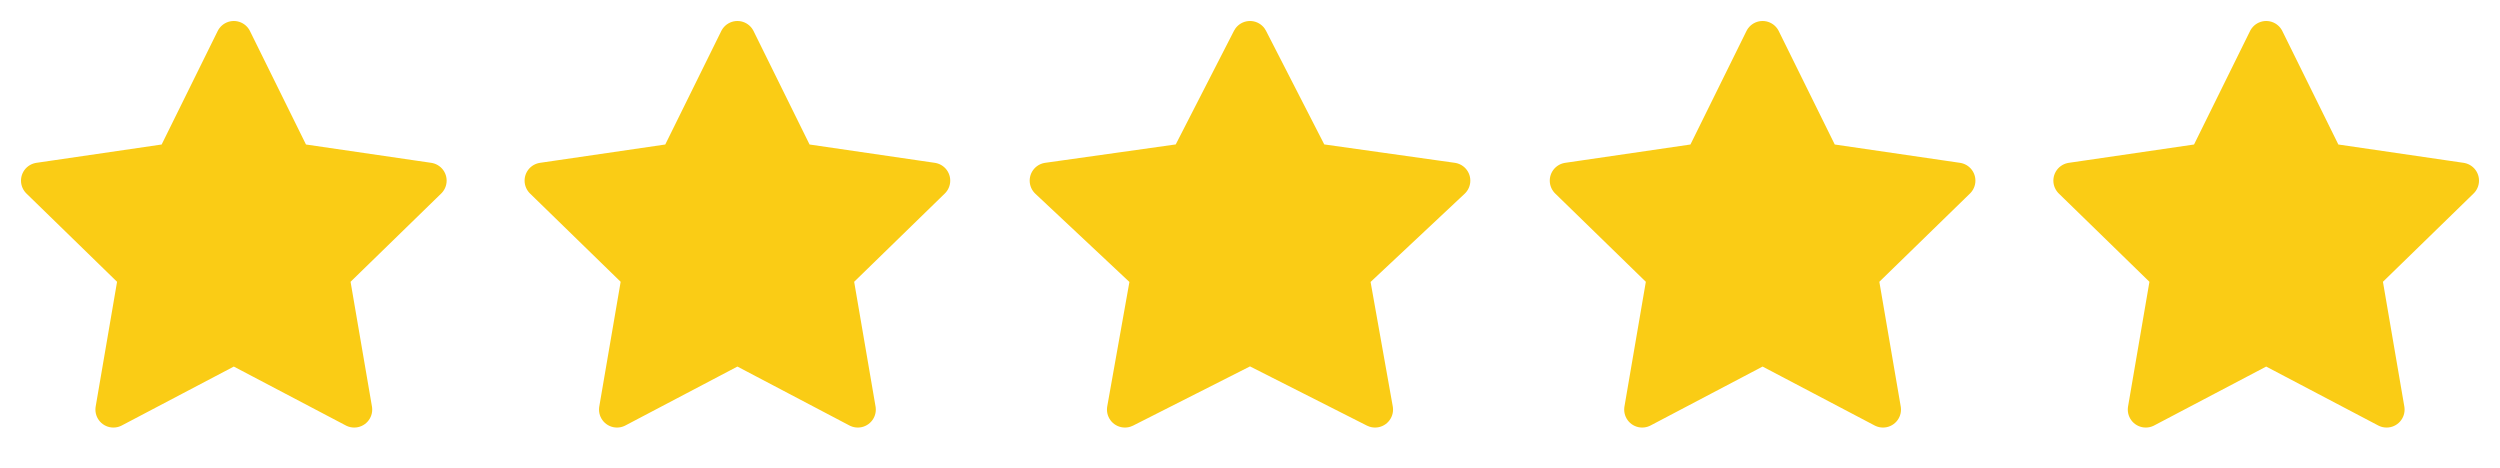
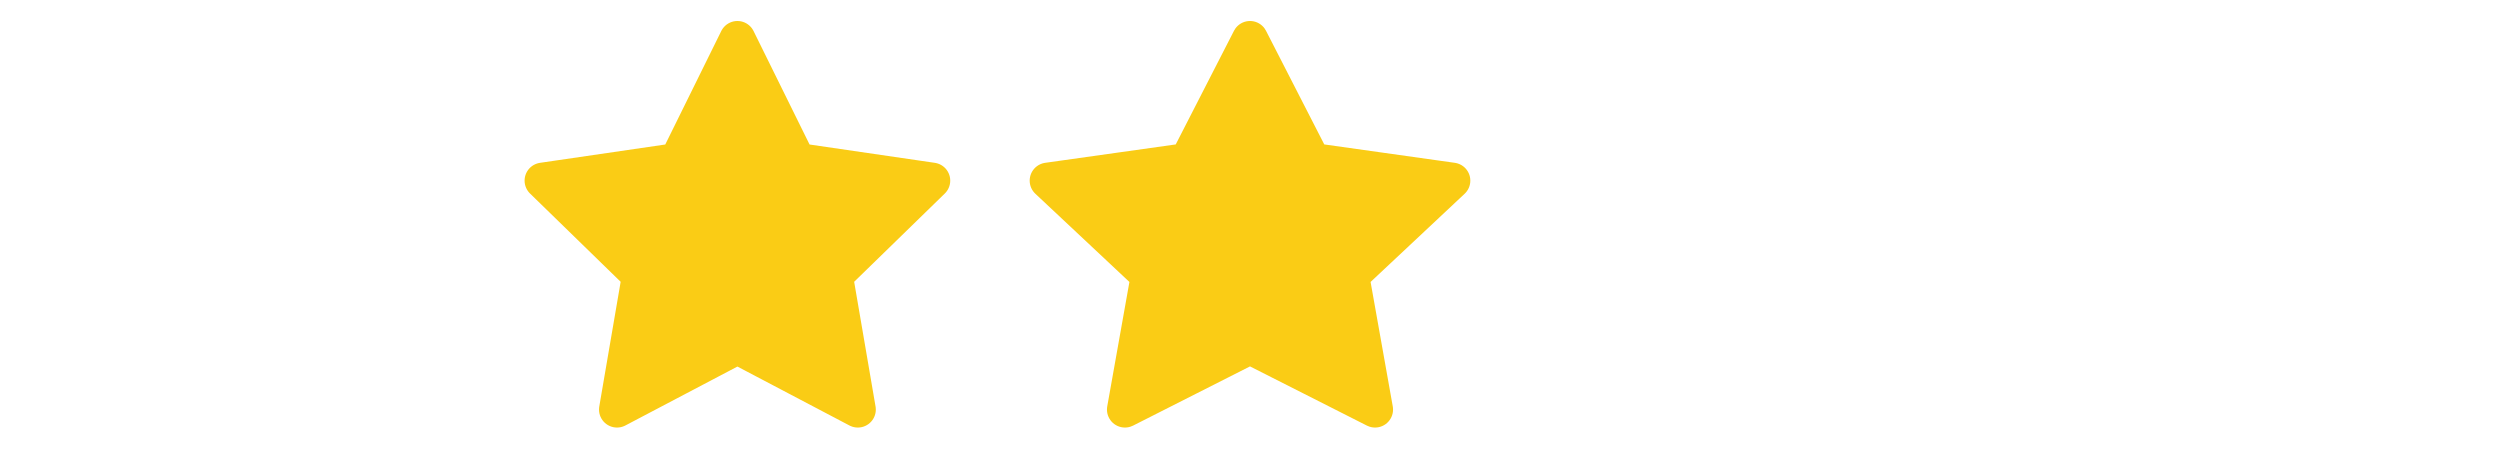
<svg xmlns="http://www.w3.org/2000/svg" width="139" height="26" viewBox="0 0 139 26" fill="none">
  <path d="M41 2.167L44.347 8.948L51.833 10.043L46.417 15.318L47.695 22.772L41 19.251L34.305 22.772L35.583 15.318L30.167 10.043L37.653 8.948L41 2.167Z" fill="#FACC15" stroke="#FACC15" stroke-width="2" stroke-linecap="round" stroke-linejoin="round" />
-   <path d="M13 2.167L16.348 8.948L23.833 10.043L18.417 15.318L19.695 22.772L13 19.251L6.305 22.772L7.583 15.318L2.167 10.043L9.652 8.948L13 2.167Z" fill="#FACC15" stroke="#FACC15" stroke-width="2" stroke-linecap="round" stroke-linejoin="round" />
  <path d="M69.5 2.167L72.976 8.948L80.75 10.043L75.125 15.318L76.453 22.772L69.5 19.251L62.547 22.772L63.875 15.318L58.25 10.043L66.024 8.948L69.5 2.167Z" fill="#FACC15" stroke="#FACC15" stroke-width="2" stroke-linecap="round" stroke-linejoin="round" />
-   <path d="M98 2.167L101.348 8.948L108.833 10.043L103.417 15.318L104.695 22.772L98 19.251L91.305 22.772L92.583 15.318L87.167 10.043L94.653 8.948L98 2.167Z" fill="#FACC15" stroke="#FACC15" stroke-width="2" stroke-linecap="round" stroke-linejoin="round" />
-   <path d="M126 2.167L129.348 8.948L136.833 10.043L131.417 15.318L132.695 22.772L126 19.251L119.305 22.772L120.583 15.318L115.167 10.043L122.653 8.948L126 2.167Z" fill="#FACC15" stroke="#FACC15" stroke-width="2" stroke-linecap="round" stroke-linejoin="round" />
</svg>